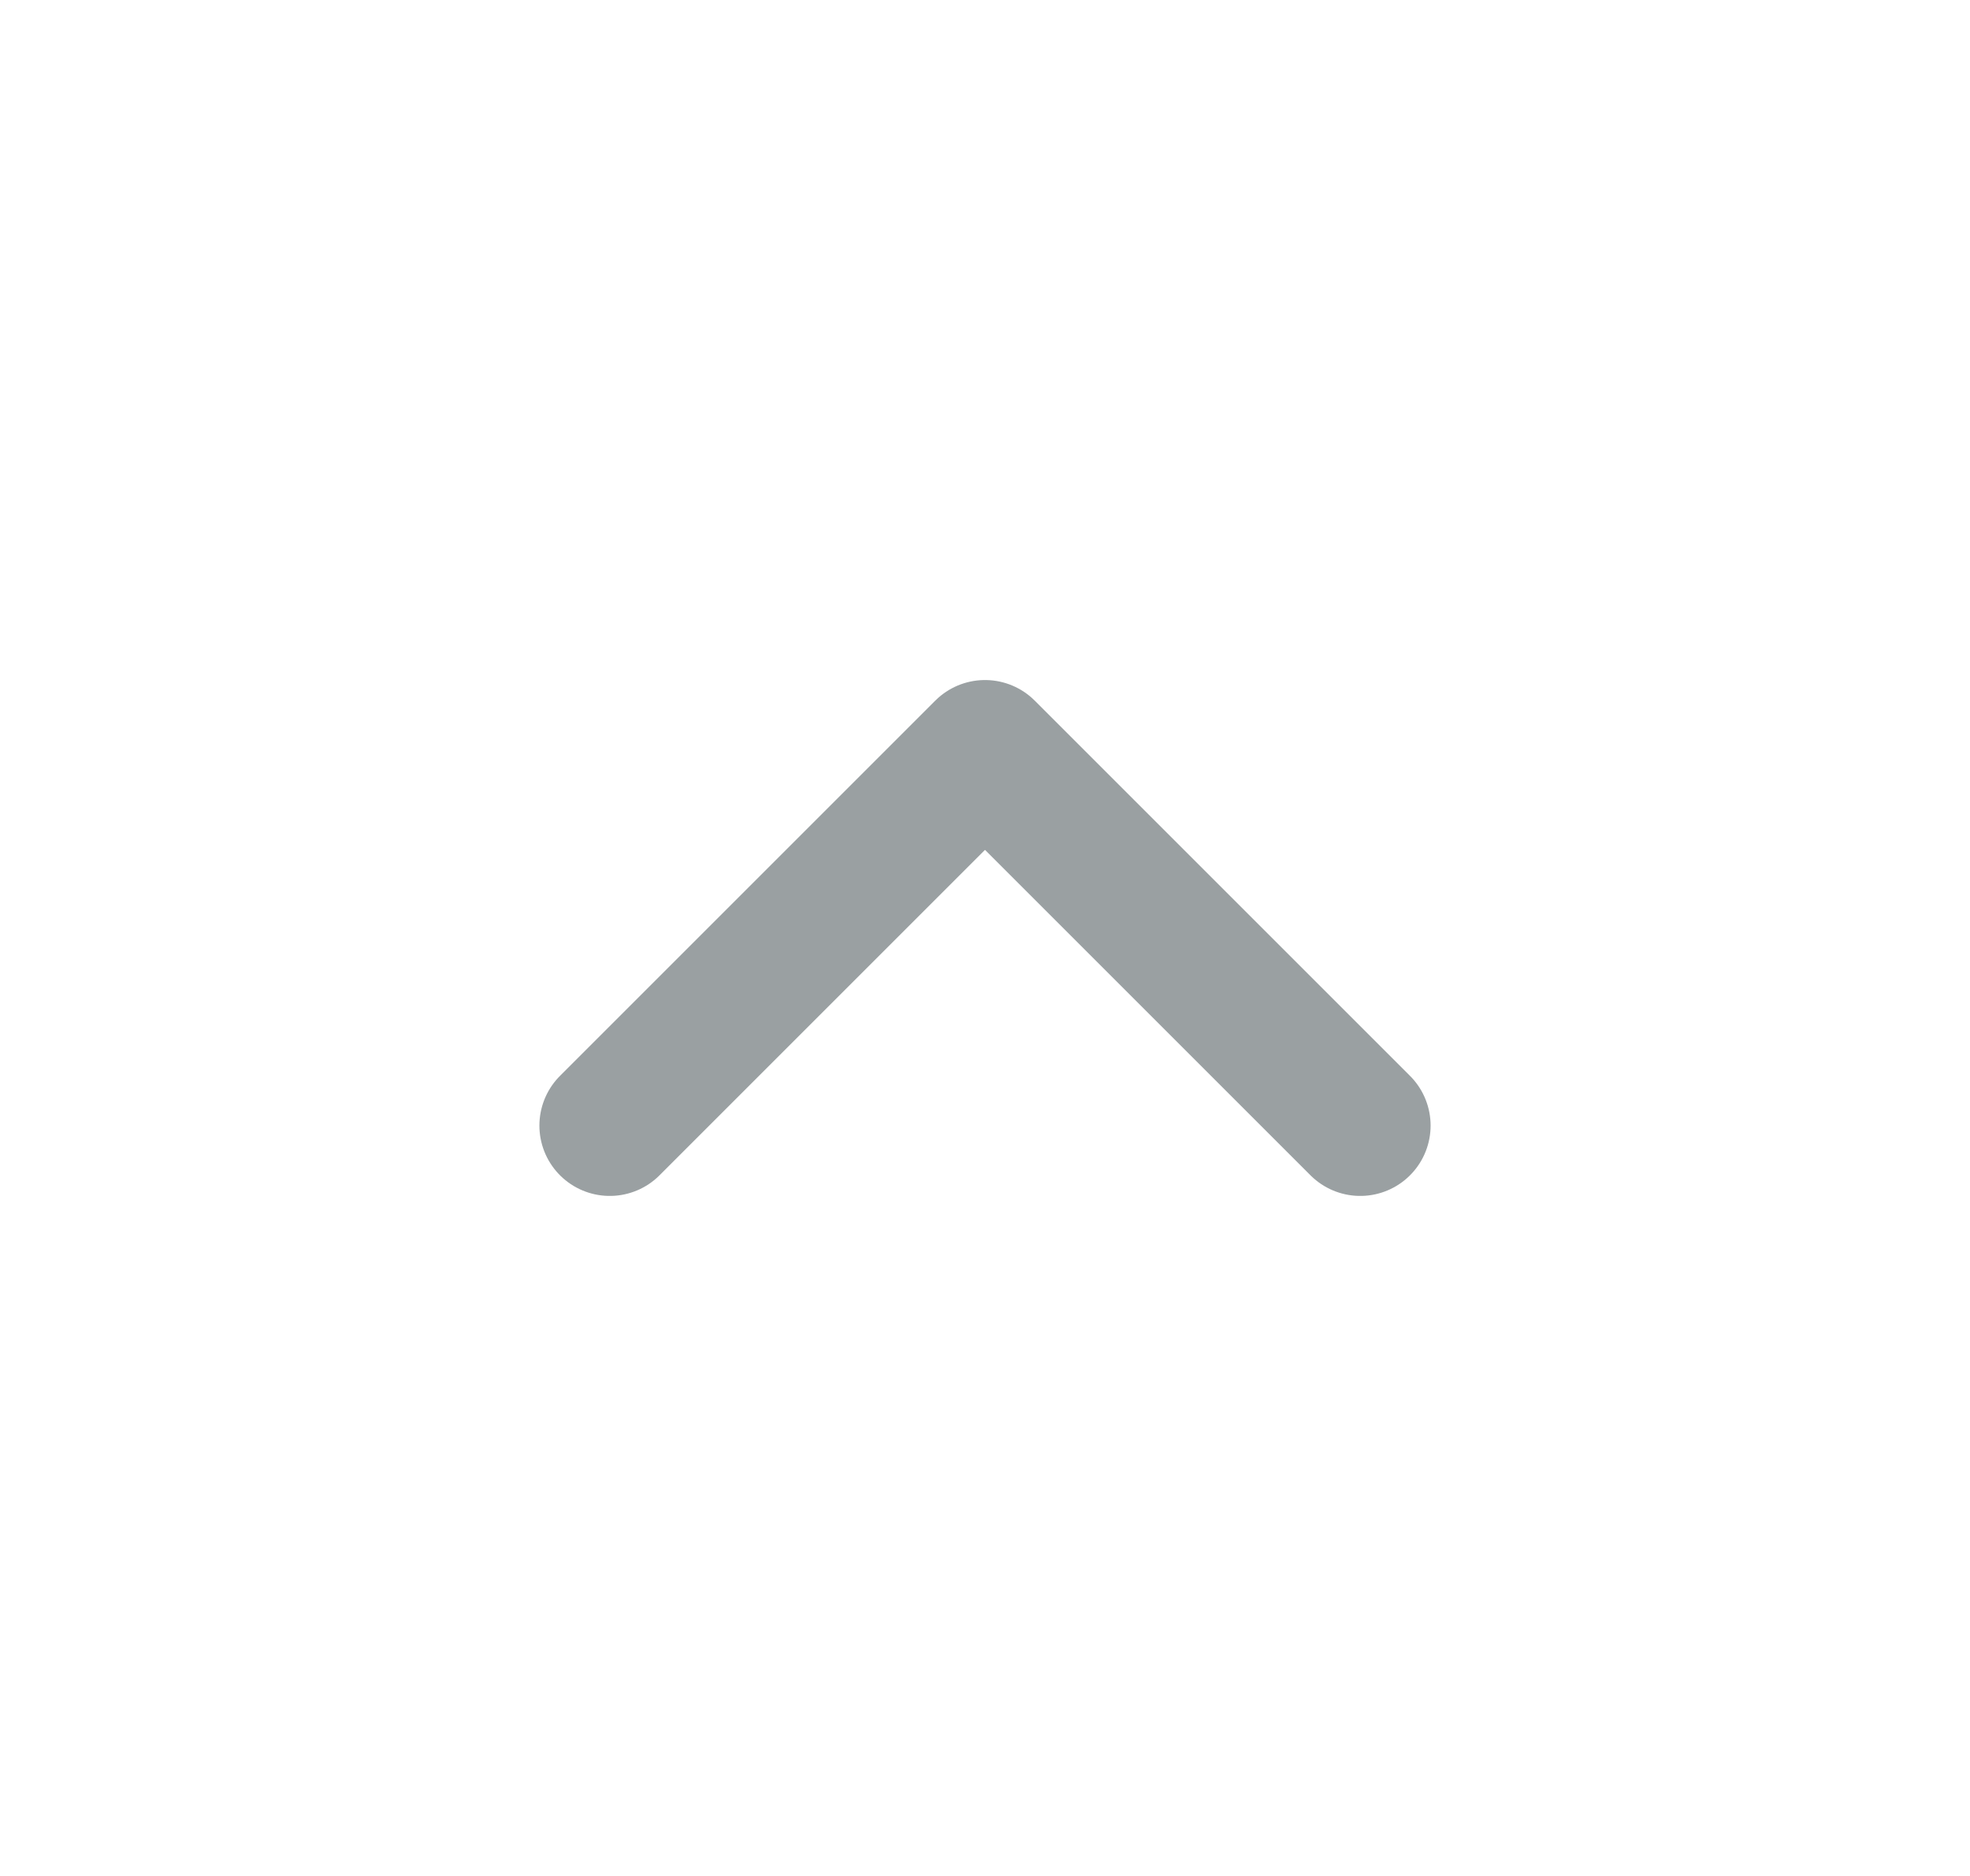
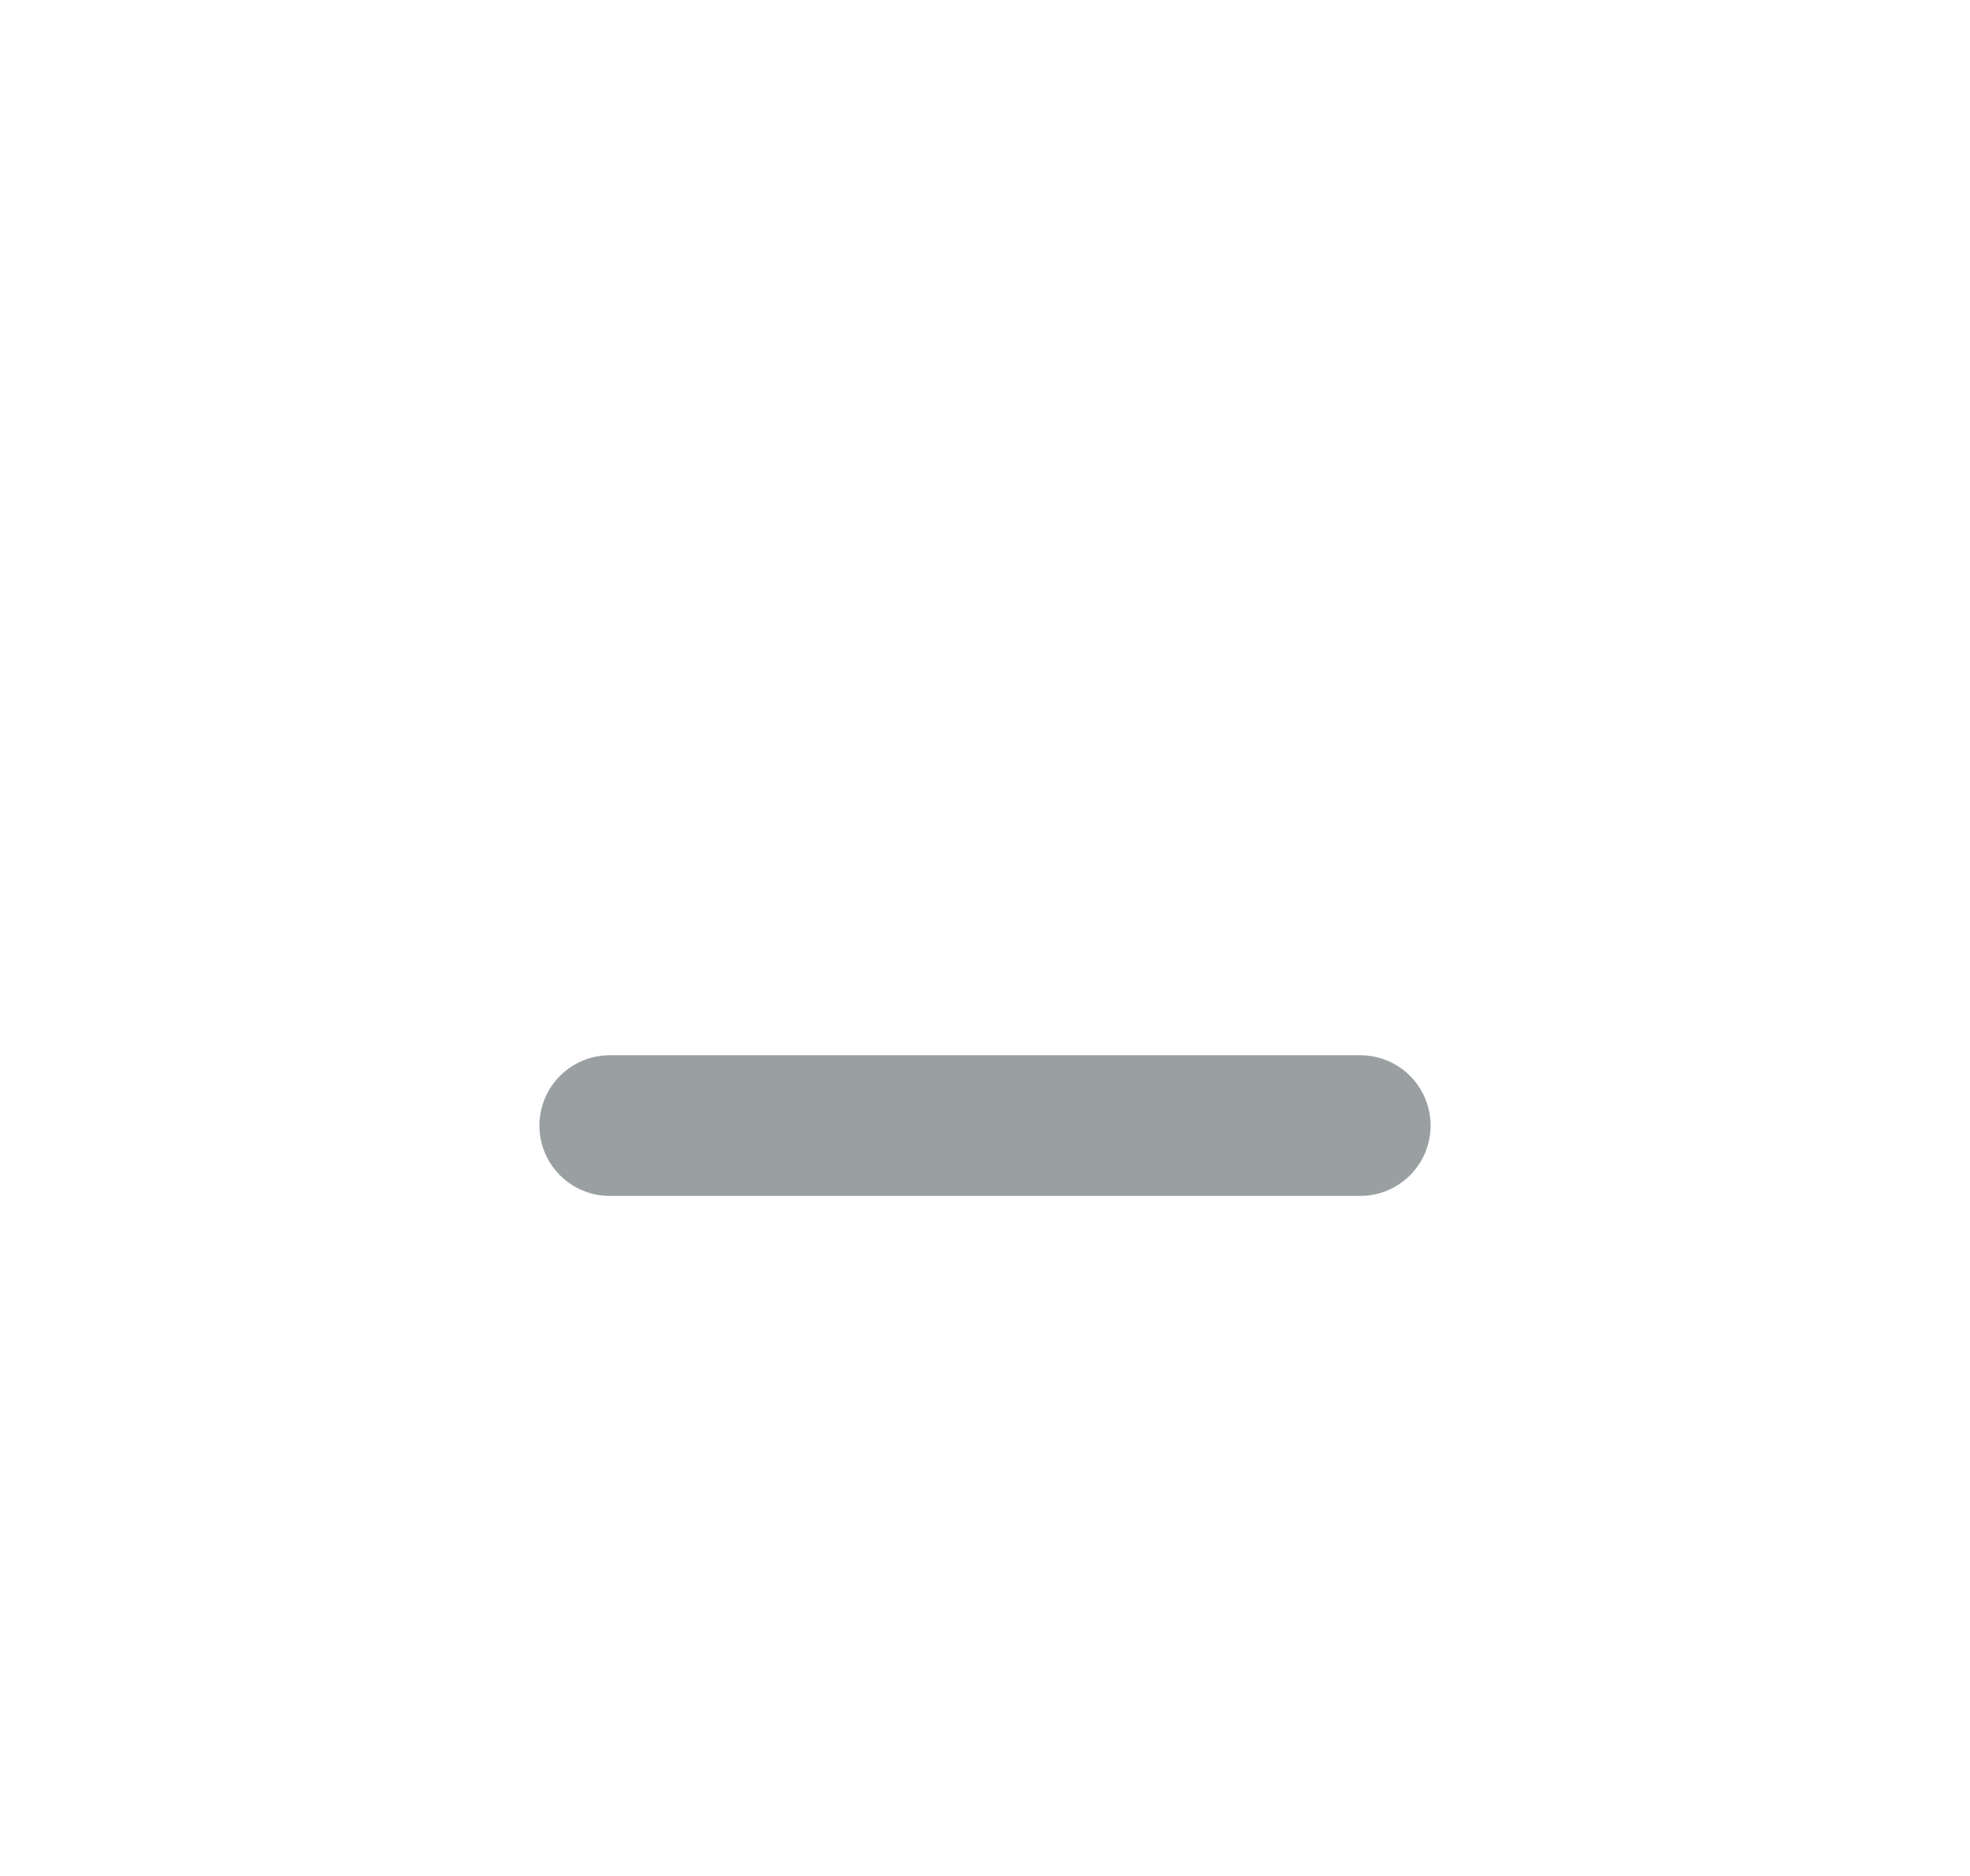
<svg xmlns="http://www.w3.org/2000/svg" width="21" height="20" viewBox="0 0 21 20" fill="none">
-   <path d="M6.5 12L10.5 8L14.5 12" stroke="#9AA0A2" stroke-width="1.5" stroke-linecap="round" stroke-linejoin="round" />
+   <path d="M6.5 12L14.5 12" stroke="#9AA0A2" stroke-width="1.5" stroke-linecap="round" stroke-linejoin="round" />
</svg>